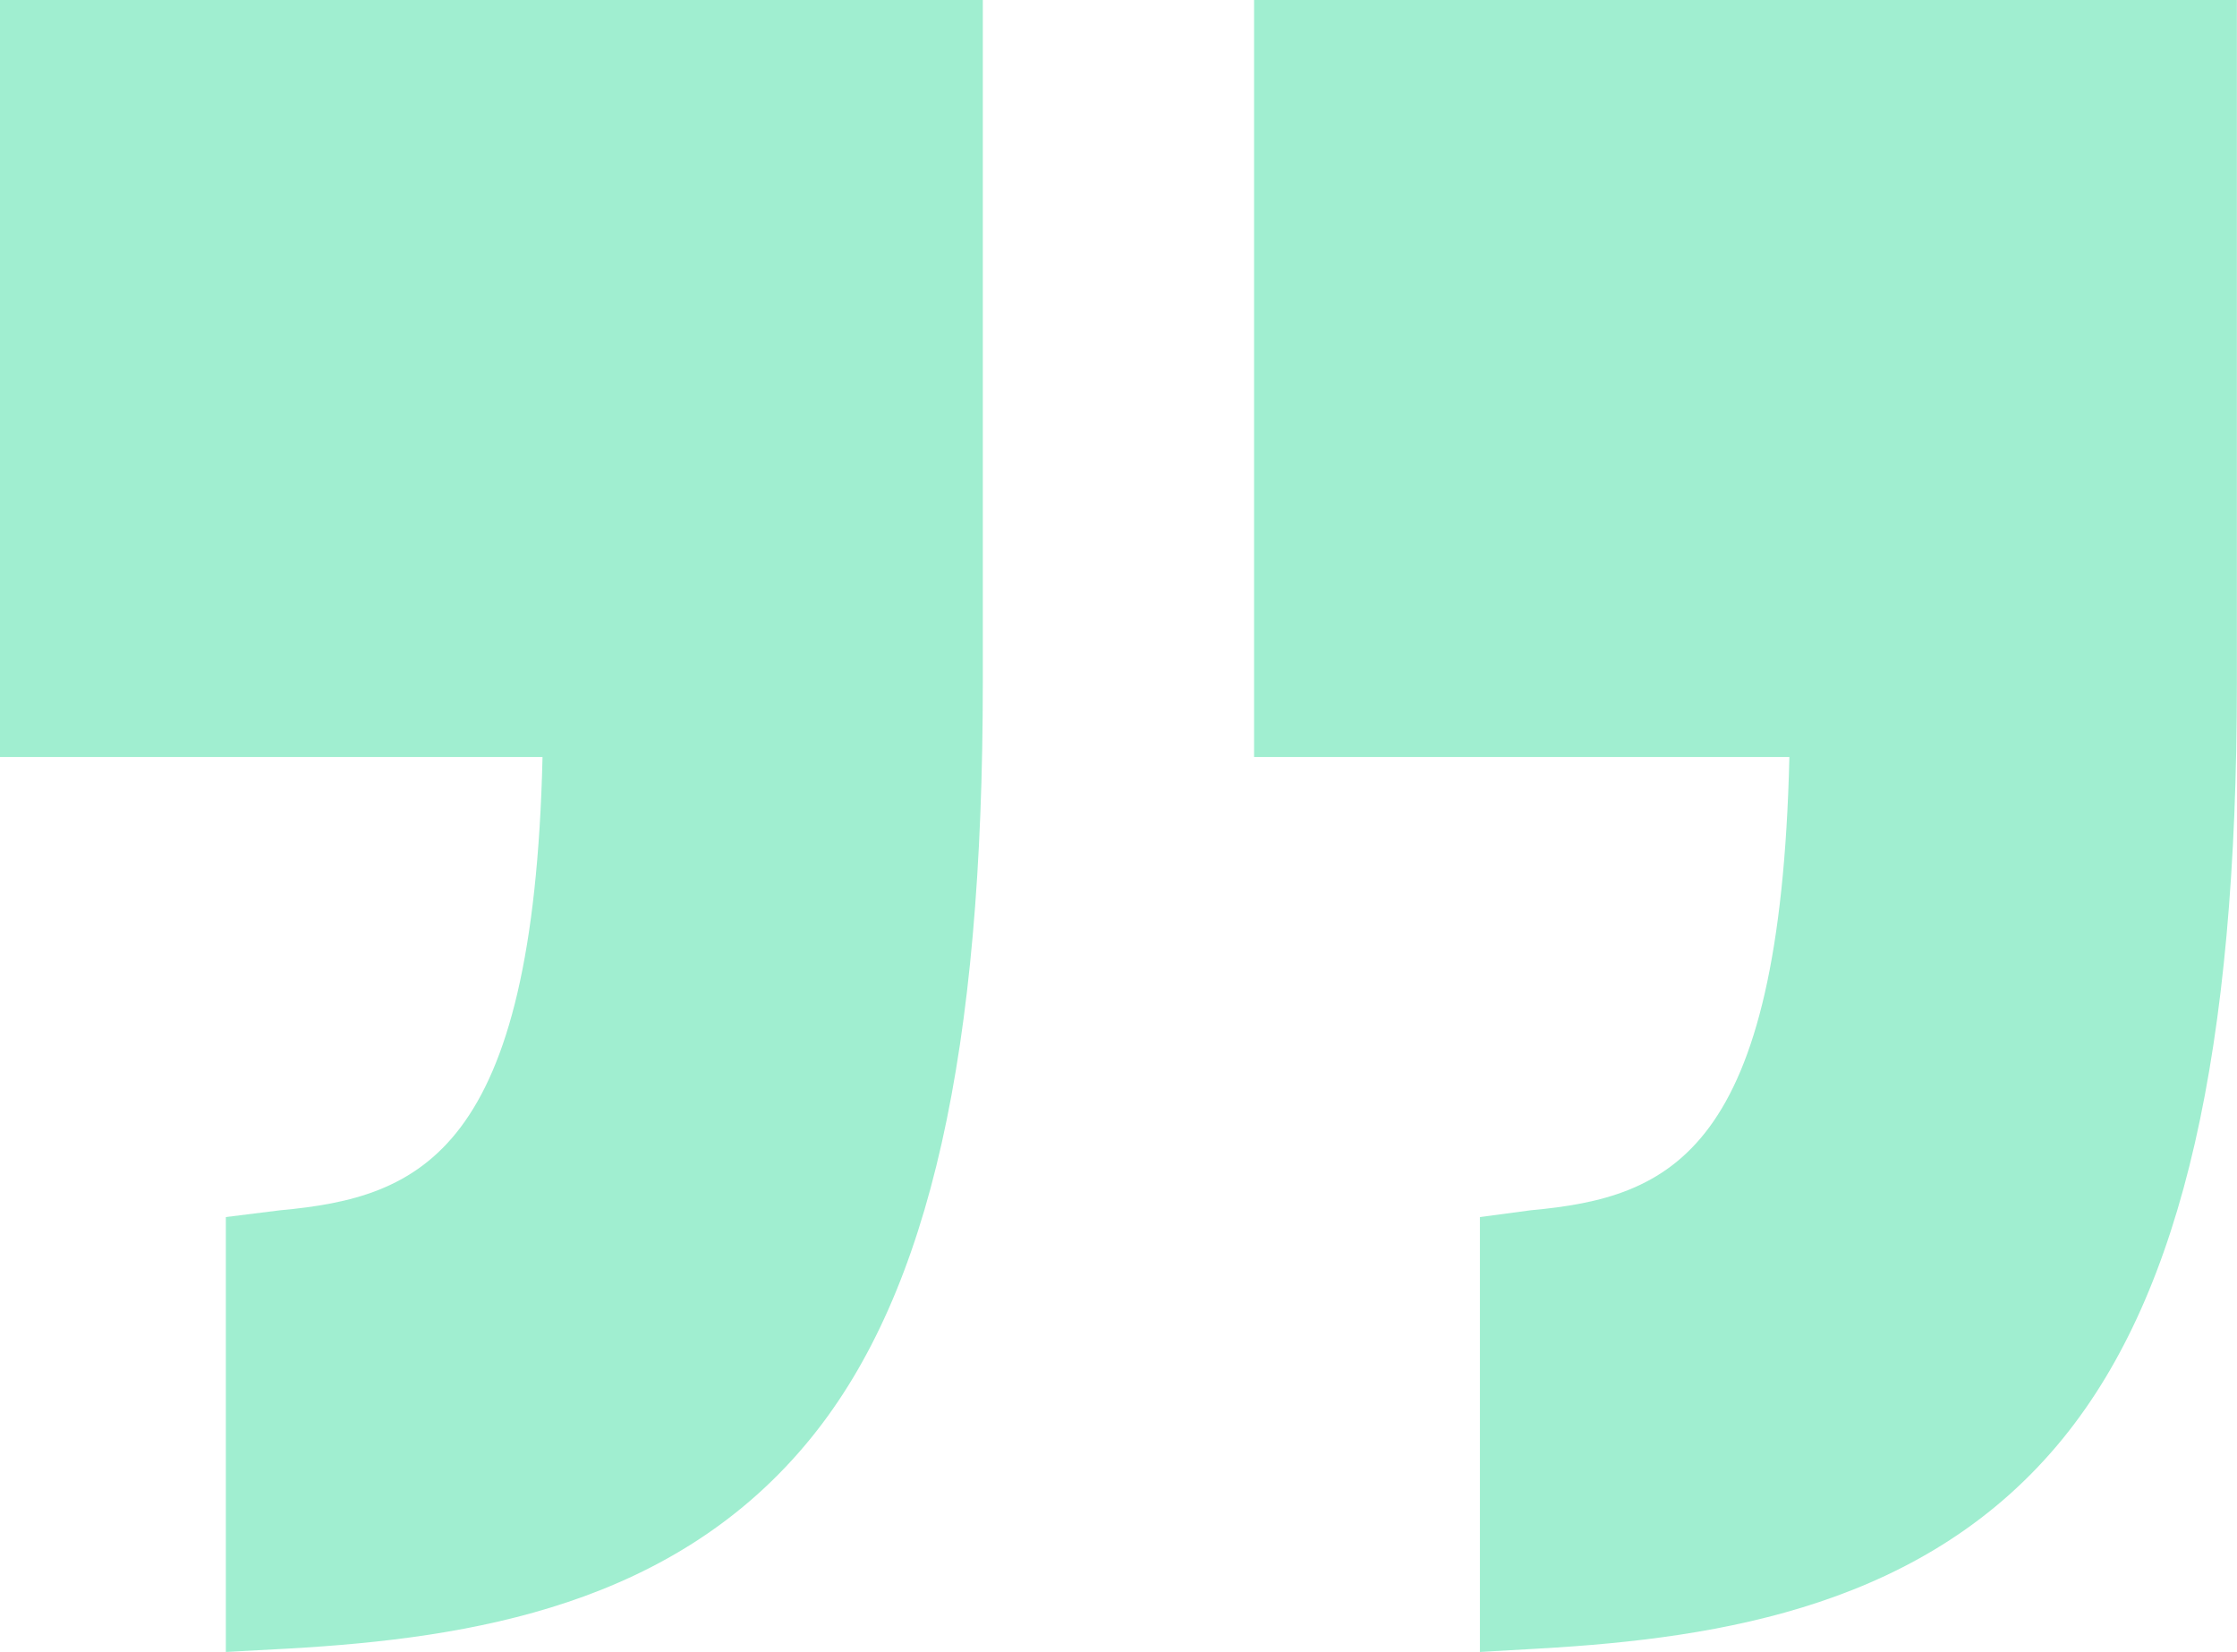
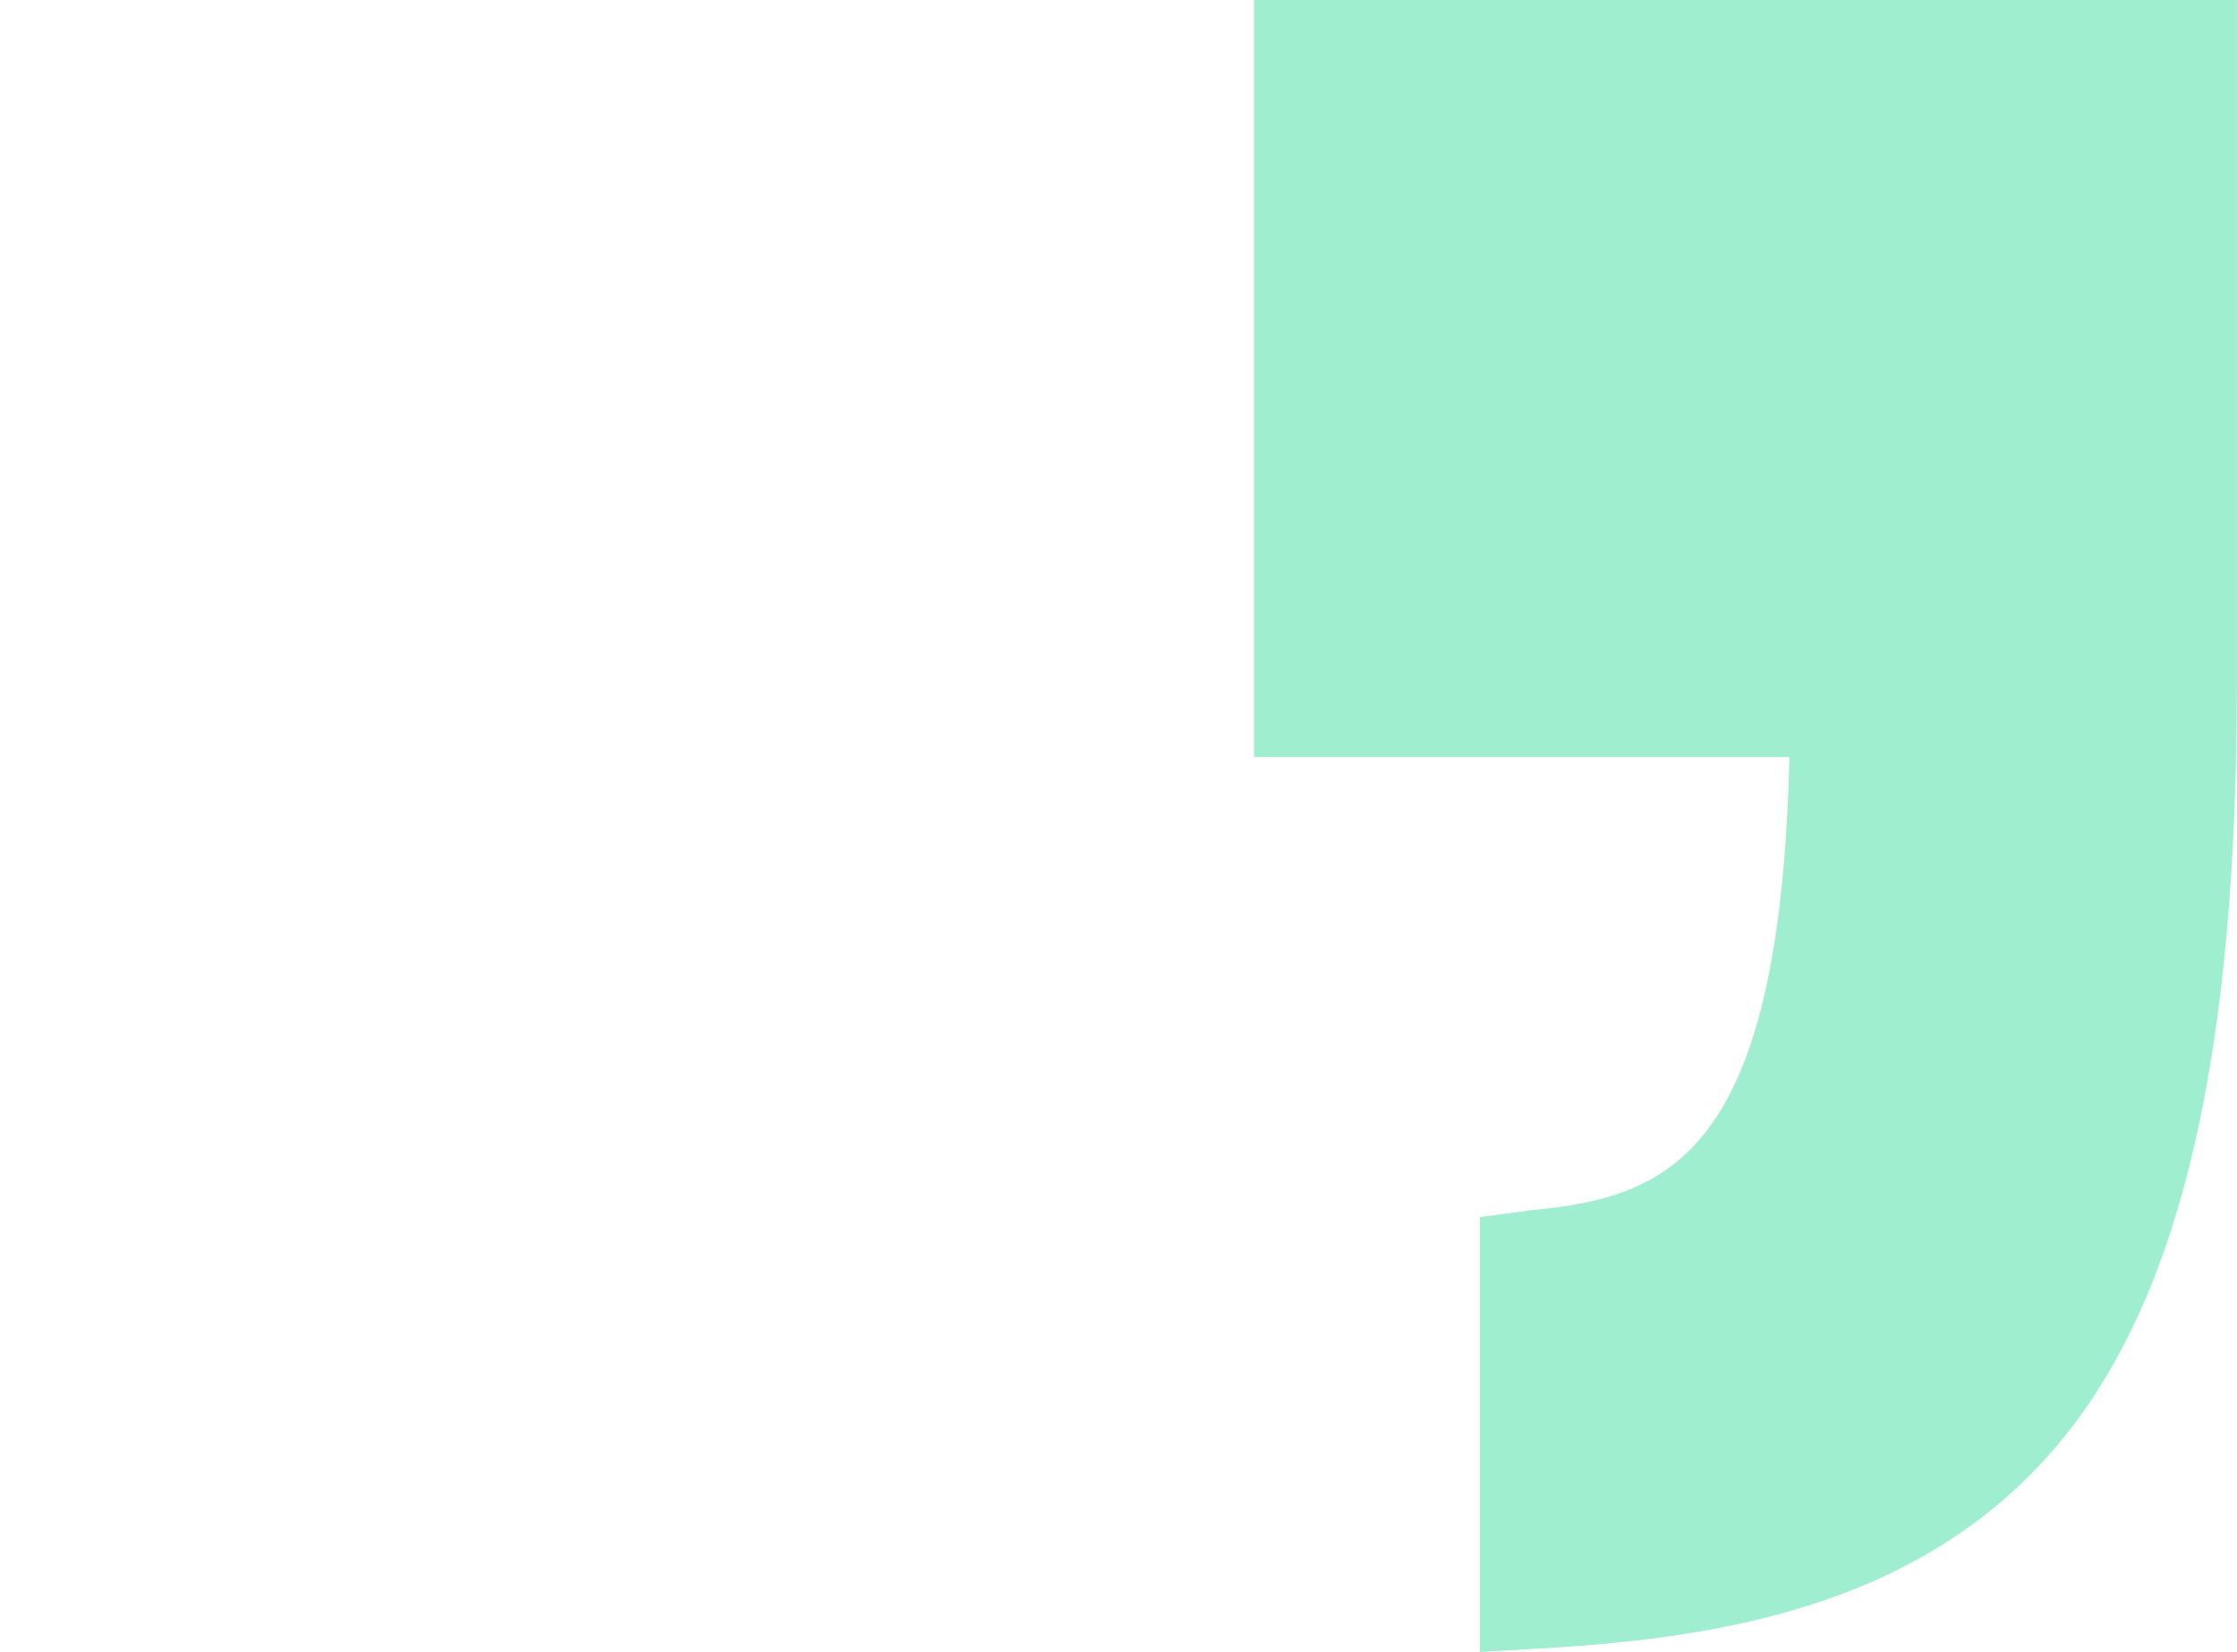
<svg xmlns="http://www.w3.org/2000/svg" id="Capa_1" viewBox="0 0 198 146.19">
  <defs>
    <style>      .cls-1 {        fill: #a0eed0;      }    </style>
  </defs>
-   <path class="cls-1" d="M0,67h48.02c-.82,35-10.75,38.97-23.22,40.11l-4.81.6v38.49l5.54-.3c16.28-.92,34.28-3.85,46.29-18.68,10.53-13,15.17-34.23,15.17-66.82V0H0v67Z" />
  <path class="cls-1" d="M111,0v67h47.38c-.82,35-10.43,38.97-22.9,40.11l-4.49.6v38.49l5.22-.3c16.28-.92,34.44-3.85,46.45-18.68,10.53-13,15.33-34.23,15.33-66.82V0h-87Z" />
</svg>